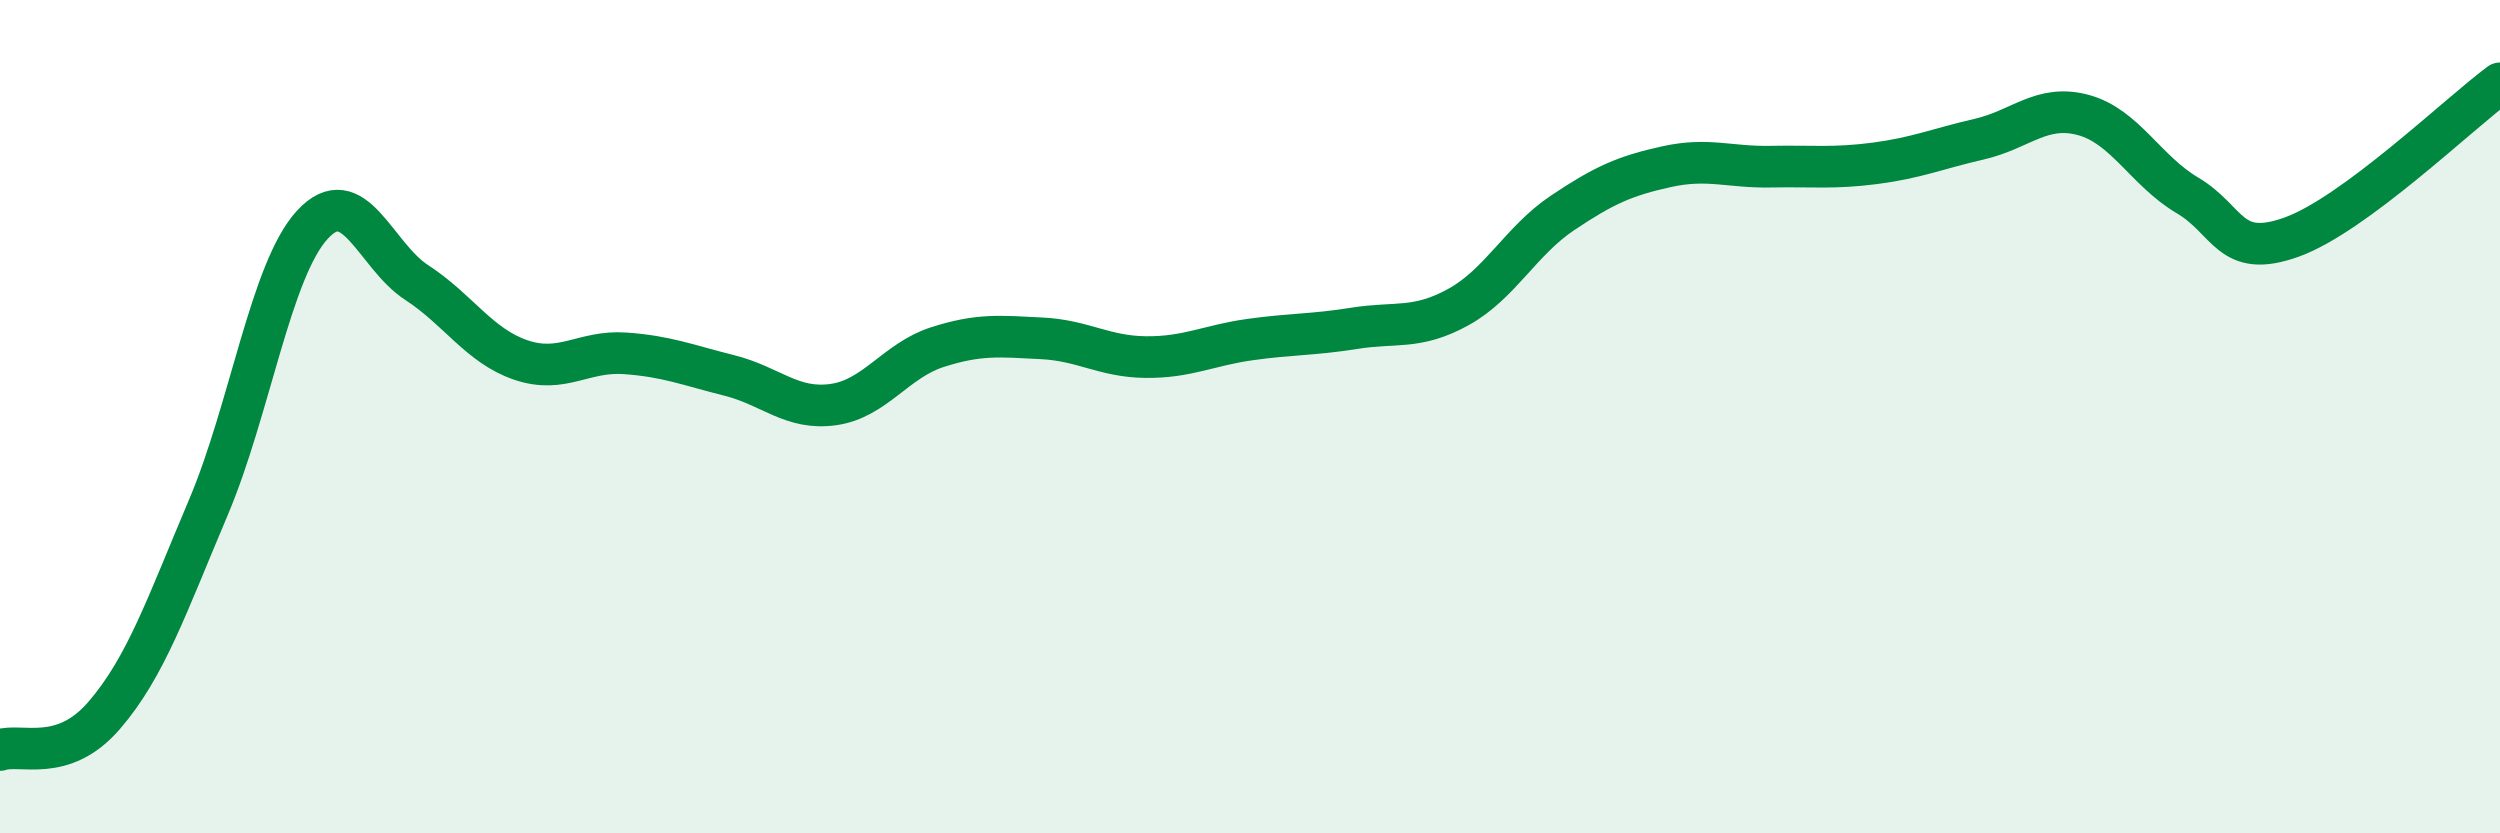
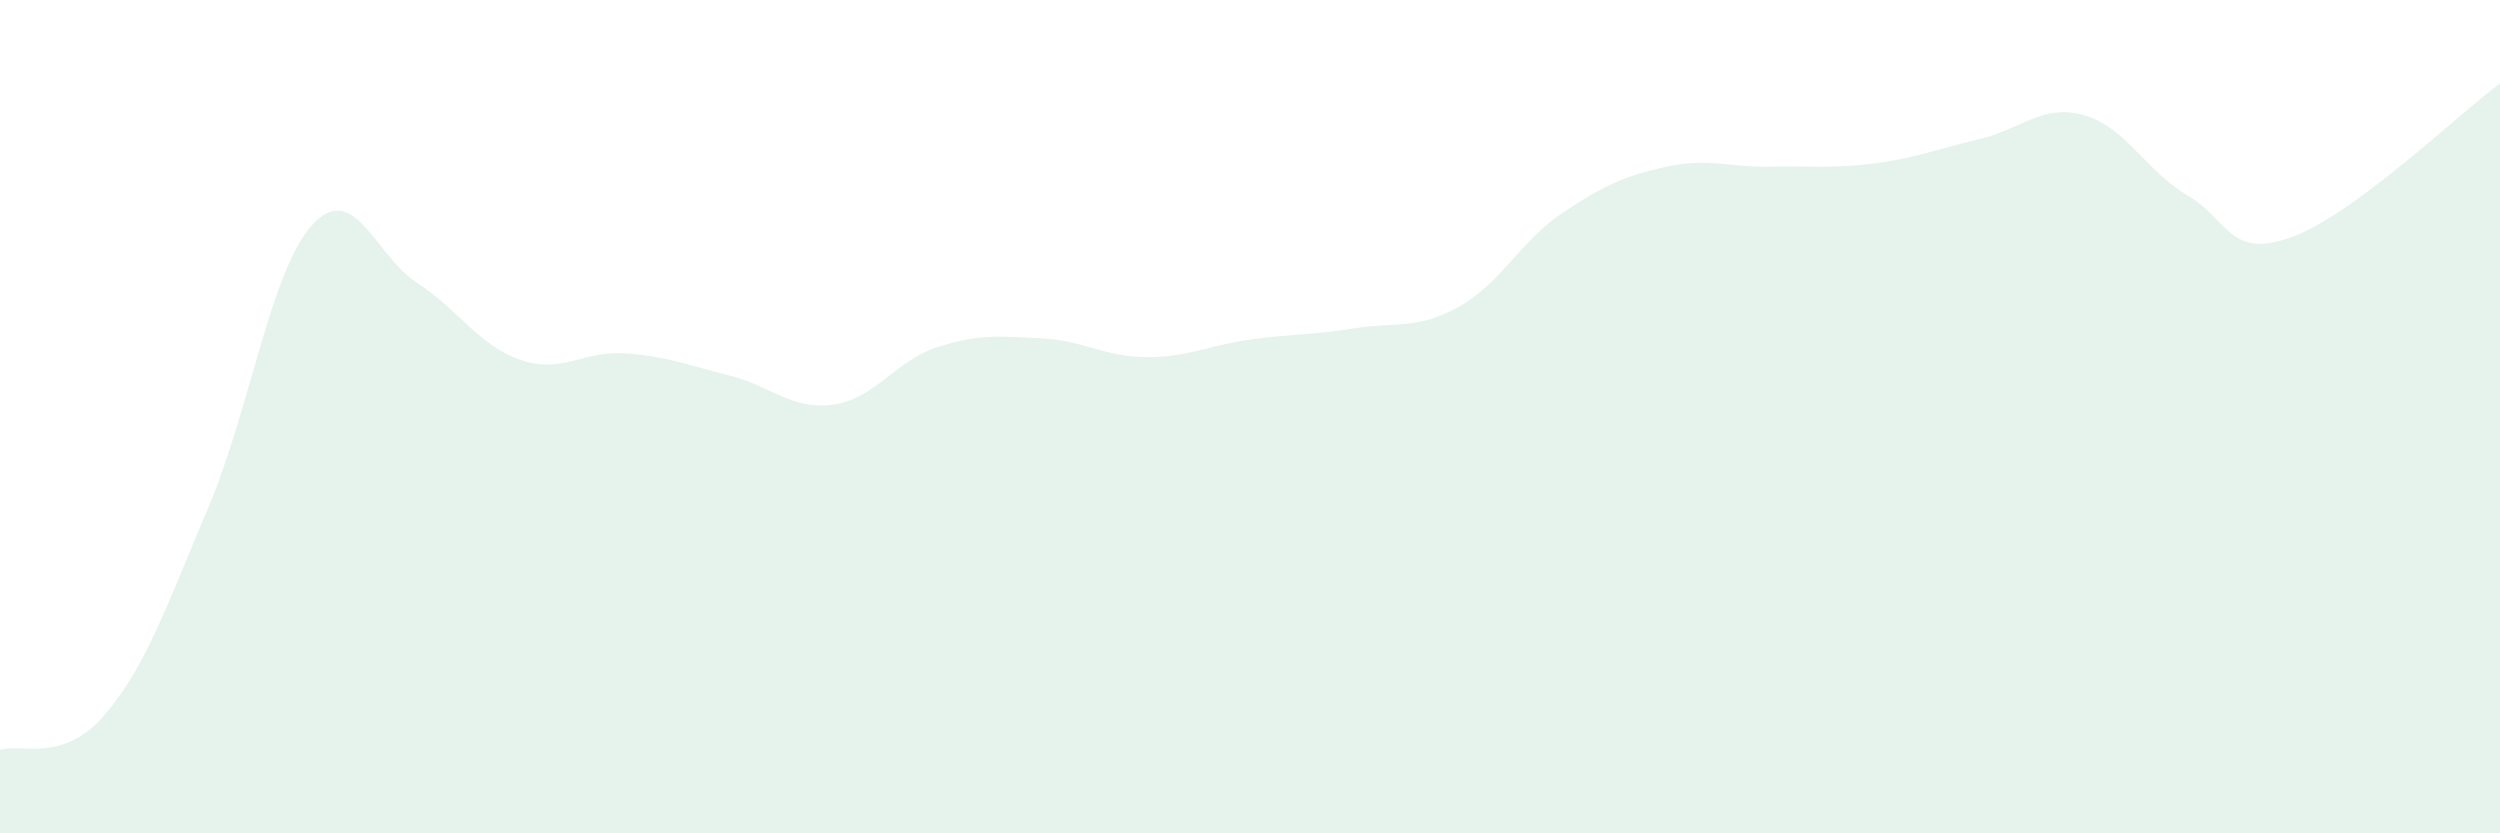
<svg xmlns="http://www.w3.org/2000/svg" width="60" height="20" viewBox="0 0 60 20">
  <path d="M 0,18 C 0.5,17.83 1.5,18.33 2.5,17.17 C 3.5,16.01 4,14.54 5,12.18 C 6,9.82 6.5,6.47 7.5,5.39 C 8.5,4.31 9,6.13 10,6.78 C 11,7.43 11.5,8.3 12.5,8.64 C 13.5,8.98 14,8.41 15,8.48 C 16,8.55 16.5,8.76 17.5,9.01 C 18.5,9.26 19,9.85 20,9.71 C 21,9.57 21.5,8.65 22.5,8.33 C 23.5,8.01 24,8.07 25,8.12 C 26,8.17 26.5,8.56 27.5,8.57 C 28.5,8.58 29,8.29 30,8.15 C 31,8.01 31.5,8.04 32.5,7.88 C 33.5,7.72 34,7.92 35,7.37 C 36,6.82 36.5,5.78 37.5,5.11 C 38.5,4.44 39,4.22 40,4 C 41,3.78 41.5,4.02 42.5,4 C 43.5,3.98 44,4.05 45,3.92 C 46,3.79 46.5,3.57 47.5,3.34 C 48.5,3.11 49,2.49 50,2.76 C 51,3.03 51.5,4.1 52.5,4.69 C 53.5,5.28 53.5,6.23 55,5.69 C 56.5,5.15 59,2.74 60,2L60 20L0 20Z" fill="#008740" opacity="0.1" stroke-linecap="round" stroke-linejoin="round" />
-   <path d="M 0,18 C 0.5,17.83 1.5,18.33 2.5,17.17 C 3.5,16.01 4,14.54 5,12.18 C 6,9.82 6.5,6.47 7.5,5.39 C 8.5,4.31 9,6.13 10,6.78 C 11,7.43 11.5,8.3 12.5,8.64 C 13.5,8.98 14,8.41 15,8.48 C 16,8.55 16.5,8.76 17.5,9.01 C 18.5,9.26 19,9.85 20,9.71 C 21,9.57 21.5,8.65 22.5,8.33 C 23.5,8.01 24,8.07 25,8.12 C 26,8.17 26.5,8.56 27.5,8.57 C 28.5,8.58 29,8.29 30,8.15 C 31,8.01 31.5,8.04 32.5,7.88 C 33.5,7.72 34,7.92 35,7.37 C 36,6.82 36.5,5.78 37.5,5.11 C 38.5,4.44 39,4.22 40,4 C 41,3.78 41.5,4.02 42.5,4 C 43.5,3.98 44,4.05 45,3.92 C 46,3.79 46.5,3.57 47.5,3.34 C 48.5,3.11 49,2.49 50,2.76 C 51,3.03 51.5,4.1 52.5,4.69 C 53.5,5.28 53.5,6.23 55,5.69 C 56.5,5.15 59,2.74 60,2" stroke="#008740" stroke-width="1" fill="none" stroke-linecap="round" stroke-linejoin="round" />
</svg>